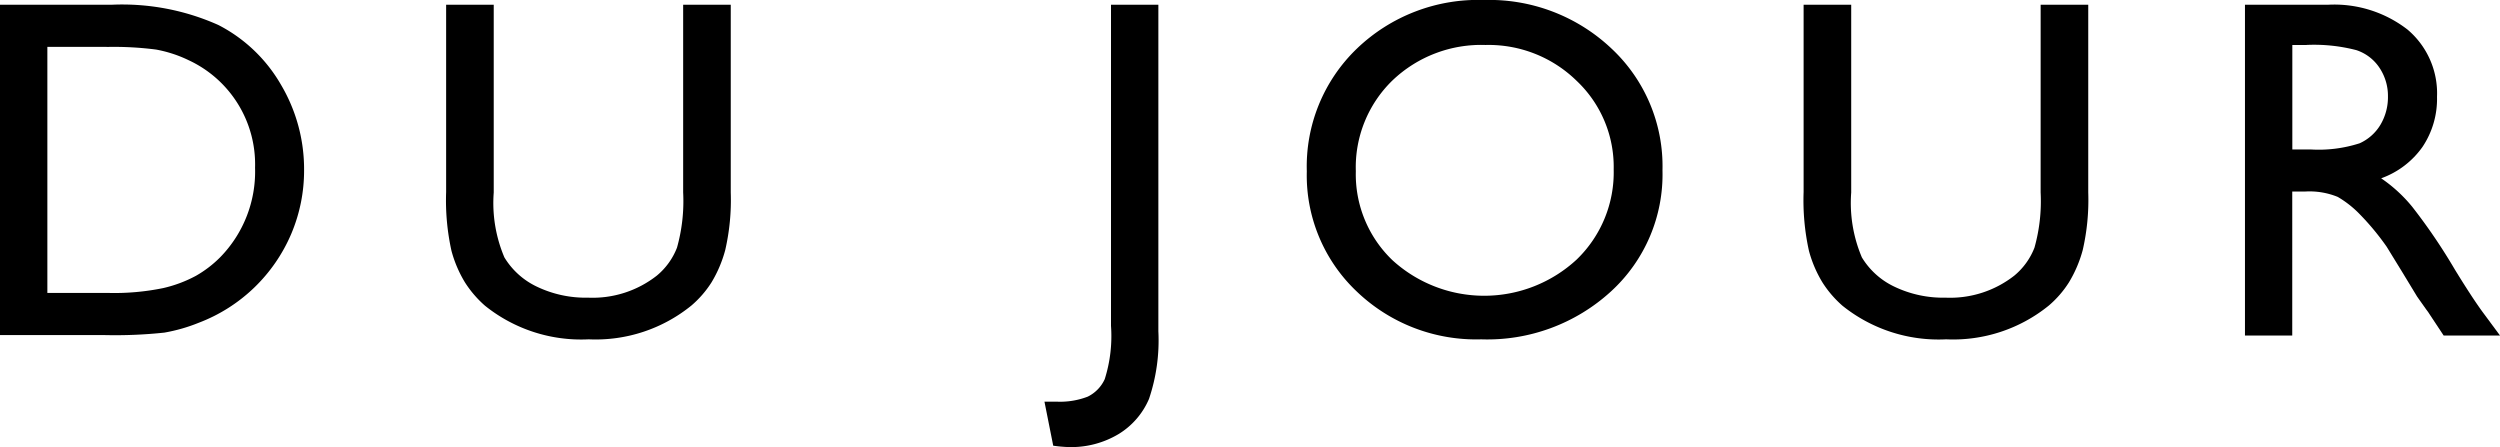
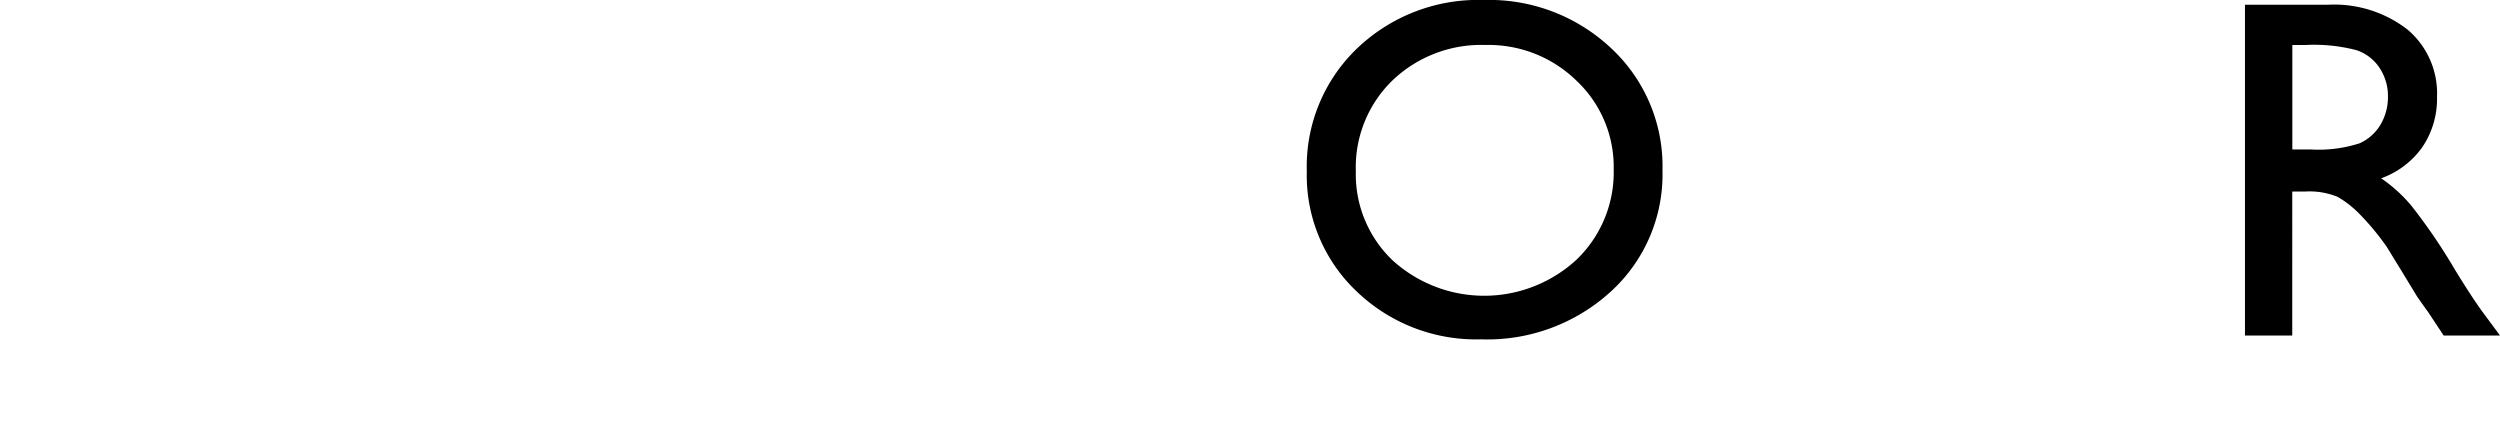
<svg xmlns="http://www.w3.org/2000/svg" id="グループ_1215" data-name="グループ 1215" width="181.152" height="32.396" viewBox="0 0 181.152 32.396">
  <defs>
    <clipPath id="clip-path">
      <rect id="長方形_886" data-name="長方形 886" width="181.152" height="32.396" />
    </clipPath>
  </defs>
  <g id="グループ_1211" data-name="グループ 1211" transform="translate(0 0)" clip-path="url(#clip-path)">
-     <path id="パス_1514" data-name="パス 1514" d="M0,24.348V.411H8.083a17.068,17.068,0,0,1,7.739,1.467,11.07,11.07,0,0,1,4.53,4.316,12,12,0,0,1,1.682,6.212,11.732,11.732,0,0,1-.927,4.6A11.862,11.862,0,0,1,14.4,23.455a12.2,12.2,0,0,1-2.488.713,33.562,33.562,0,0,1-4.324.18ZM7.722,3.465H3.432V21.293H7.825a17.575,17.575,0,0,0,4-.351,9.427,9.427,0,0,0,2.377-.892,8.154,8.154,0,0,0,1.741-1.33,8.874,8.874,0,0,0,2.539-6.5,8.318,8.318,0,0,0-4.814-7.791,9.2,9.2,0,0,0-2.36-.771,23.889,23.889,0,0,0-3.585-.189" transform="translate(0 -0.067)" />
-     <path id="パス_1515" data-name="パス 1515" d="M55.811.41H59.26V14.017a16.172,16.172,0,0,1-.4,4.169,9.055,9.055,0,0,1-.995,2.343,7.461,7.461,0,0,1-1.45,1.672,11.006,11.006,0,0,1-7.448,2.454,11.123,11.123,0,0,1-7.515-2.436A7.813,7.813,0,0,1,40,20.529a8.766,8.766,0,0,1-.978-2.291,16.942,16.942,0,0,1-.386-4.255V.41h3.449V14.017a10.085,10.085,0,0,0,.772,4.7,5.5,5.5,0,0,0,2.35,2.119,8.177,8.177,0,0,0,3.723.8,7.535,7.535,0,0,0,4.977-1.6,4.953,4.953,0,0,0,1.458-2.025,12.469,12.469,0,0,0,.446-4Z" transform="translate(-6.309 -0.067)" />
-     <path id="パス_1516" data-name="パス 1516" d="M95.274.41h3.432V24.072a13.237,13.237,0,0,1-.678,4.9A5.516,5.516,0,0,1,95.84,31.51a6.688,6.688,0,0,1-3.638.952,10.014,10.014,0,0,1-1.115-.1l-.635-3.191h.875a5.564,5.564,0,0,0,2.257-.361,2.619,2.619,0,0,0,1.236-1.27,10.34,10.34,0,0,0,.454-3.861Z" transform="translate(-14.77 -0.067)" />
    <path id="パス_1517" data-name="パス 1517" d="M126,0a12.89,12.89,0,0,1,9.251,3.518,11.668,11.668,0,0,1,3.695,8.82,11.483,11.483,0,0,1-3.729,8.776,13.262,13.262,0,0,1-9.406,3.475,12.5,12.5,0,0,1-9.028-3.475,11.584,11.584,0,0,1-3.61-8.708,11.841,11.841,0,0,1,3.635-8.888A12.679,12.679,0,0,1,126,0m.137,3.26a9.3,9.3,0,0,0-6.763,2.574,8.77,8.77,0,0,0-2.649,6.572,8.61,8.61,0,0,0,2.657,6.452,9.867,9.867,0,0,0,13.346-.052,8.774,8.774,0,0,0,2.682-6.537,8.574,8.574,0,0,0-2.682-6.41,9.117,9.117,0,0,0-6.592-2.6" transform="translate(-18.481 0)" />
-     <path id="パス_1518" data-name="パス 1518" d="M173.373.41h3.449V14.017a16.171,16.171,0,0,1-.4,4.169,9.054,9.054,0,0,1-1,2.343,7.437,7.437,0,0,1-1.449,1.672,11.006,11.006,0,0,1-7.447,2.454,11.123,11.123,0,0,1-7.515-2.436,7.79,7.79,0,0,1-1.45-1.689,8.737,8.737,0,0,1-.978-2.291,16.942,16.942,0,0,1-.386-4.255V.41h3.449V14.017a10.085,10.085,0,0,0,.772,4.7,5.5,5.5,0,0,0,2.35,2.119,8.178,8.178,0,0,0,3.723.8,7.535,7.535,0,0,0,4.977-1.6,4.953,4.953,0,0,0,1.458-2.025,12.469,12.469,0,0,0,.446-4Z" transform="translate(-25.506 -0.067)" />
    <path id="パス_1519" data-name="パス 1519" d="M194.42,24.382V.411h6.006a8.667,8.667,0,0,1,5.774,1.8,6.044,6.044,0,0,1,2.136,4.873,6.245,6.245,0,0,1-1.047,3.62,6.245,6.245,0,0,1-3,2.283,10.579,10.579,0,0,1,2.247,2.059,41.432,41.432,0,0,1,3.089,4.547q1.253,2.042,2.007,3.072l1.27,1.716h-4.084l-1.045-1.58c-.034-.057-.1-.155-.206-.292l-.669-.945-1.062-1.75-1.149-1.871a18.519,18.519,0,0,0-1.947-2.35,7.4,7.4,0,0,0-1.6-1.259,5.4,5.4,0,0,0-2.4-.386h-.894V24.382Zm4.461-21.054h-1.029v7.567h1.3a9.689,9.689,0,0,0,3.578-.446,3.356,3.356,0,0,0,1.51-1.347,3.906,3.906,0,0,0,.541-2.051,3.671,3.671,0,0,0-.6-2.051,3.217,3.217,0,0,0-1.69-1.3,12.182,12.182,0,0,0-3.612-.377" transform="translate(-31.748 -0.067)" />
  </g>
</svg>